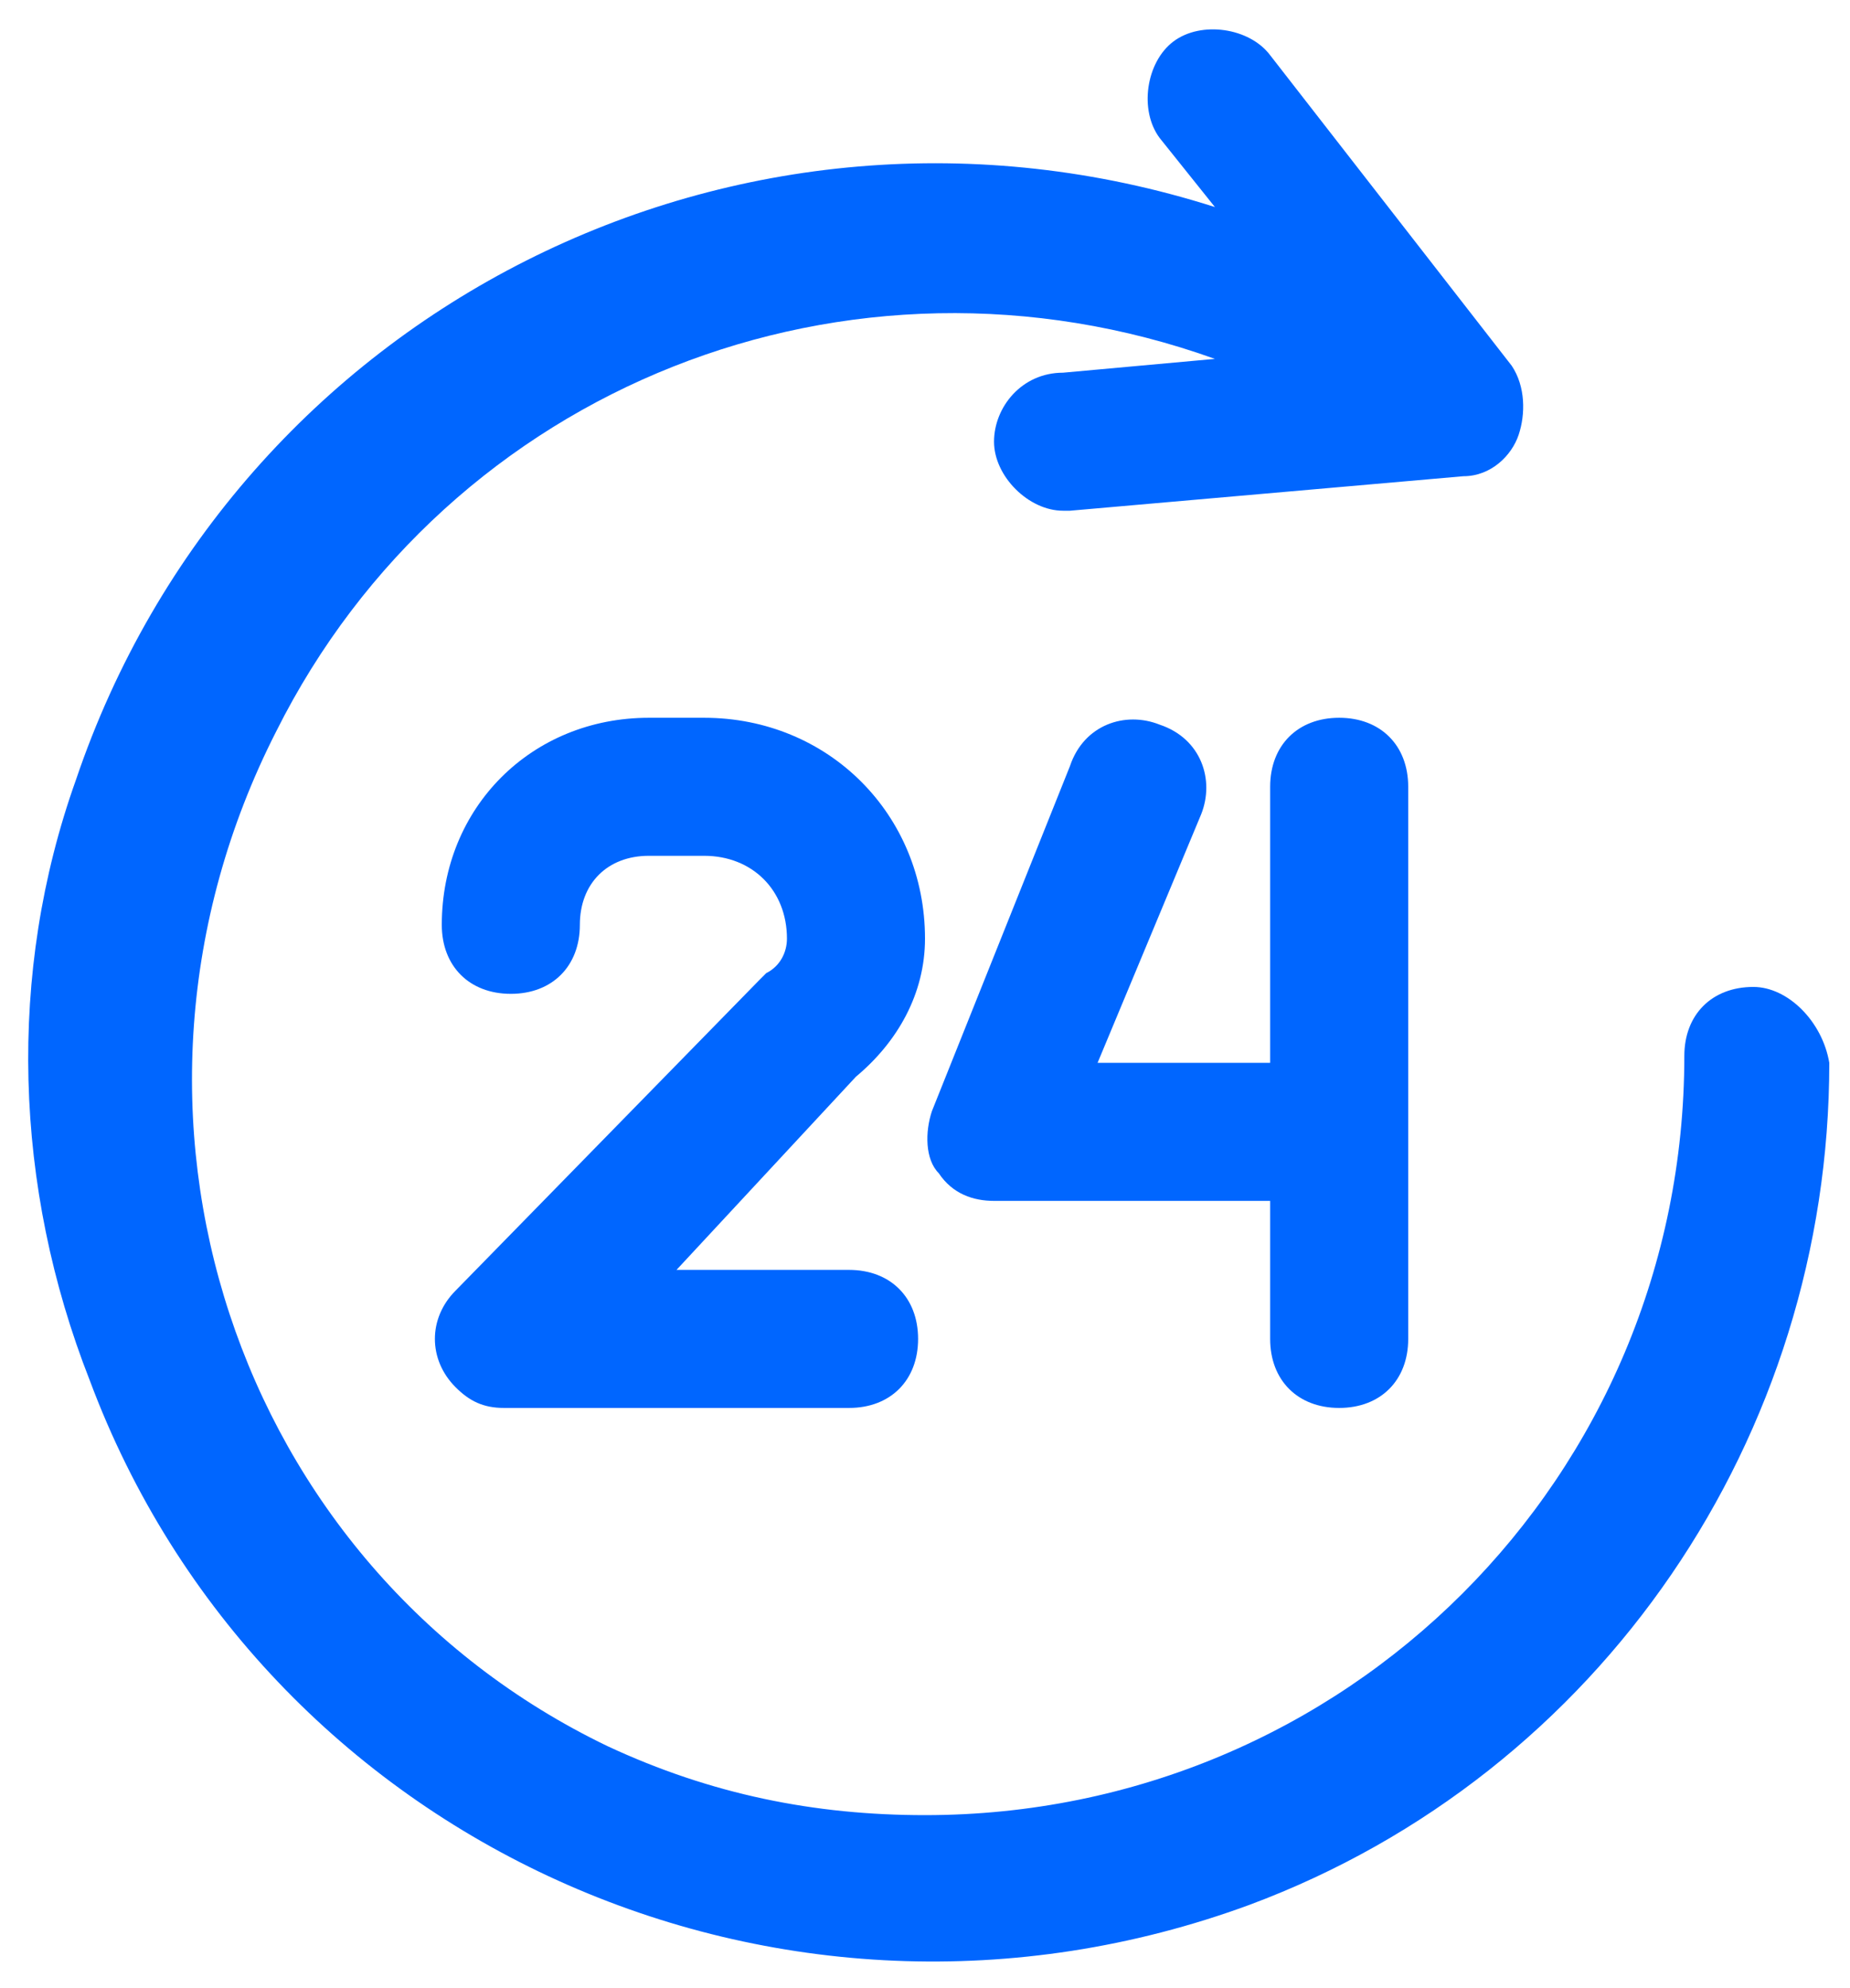
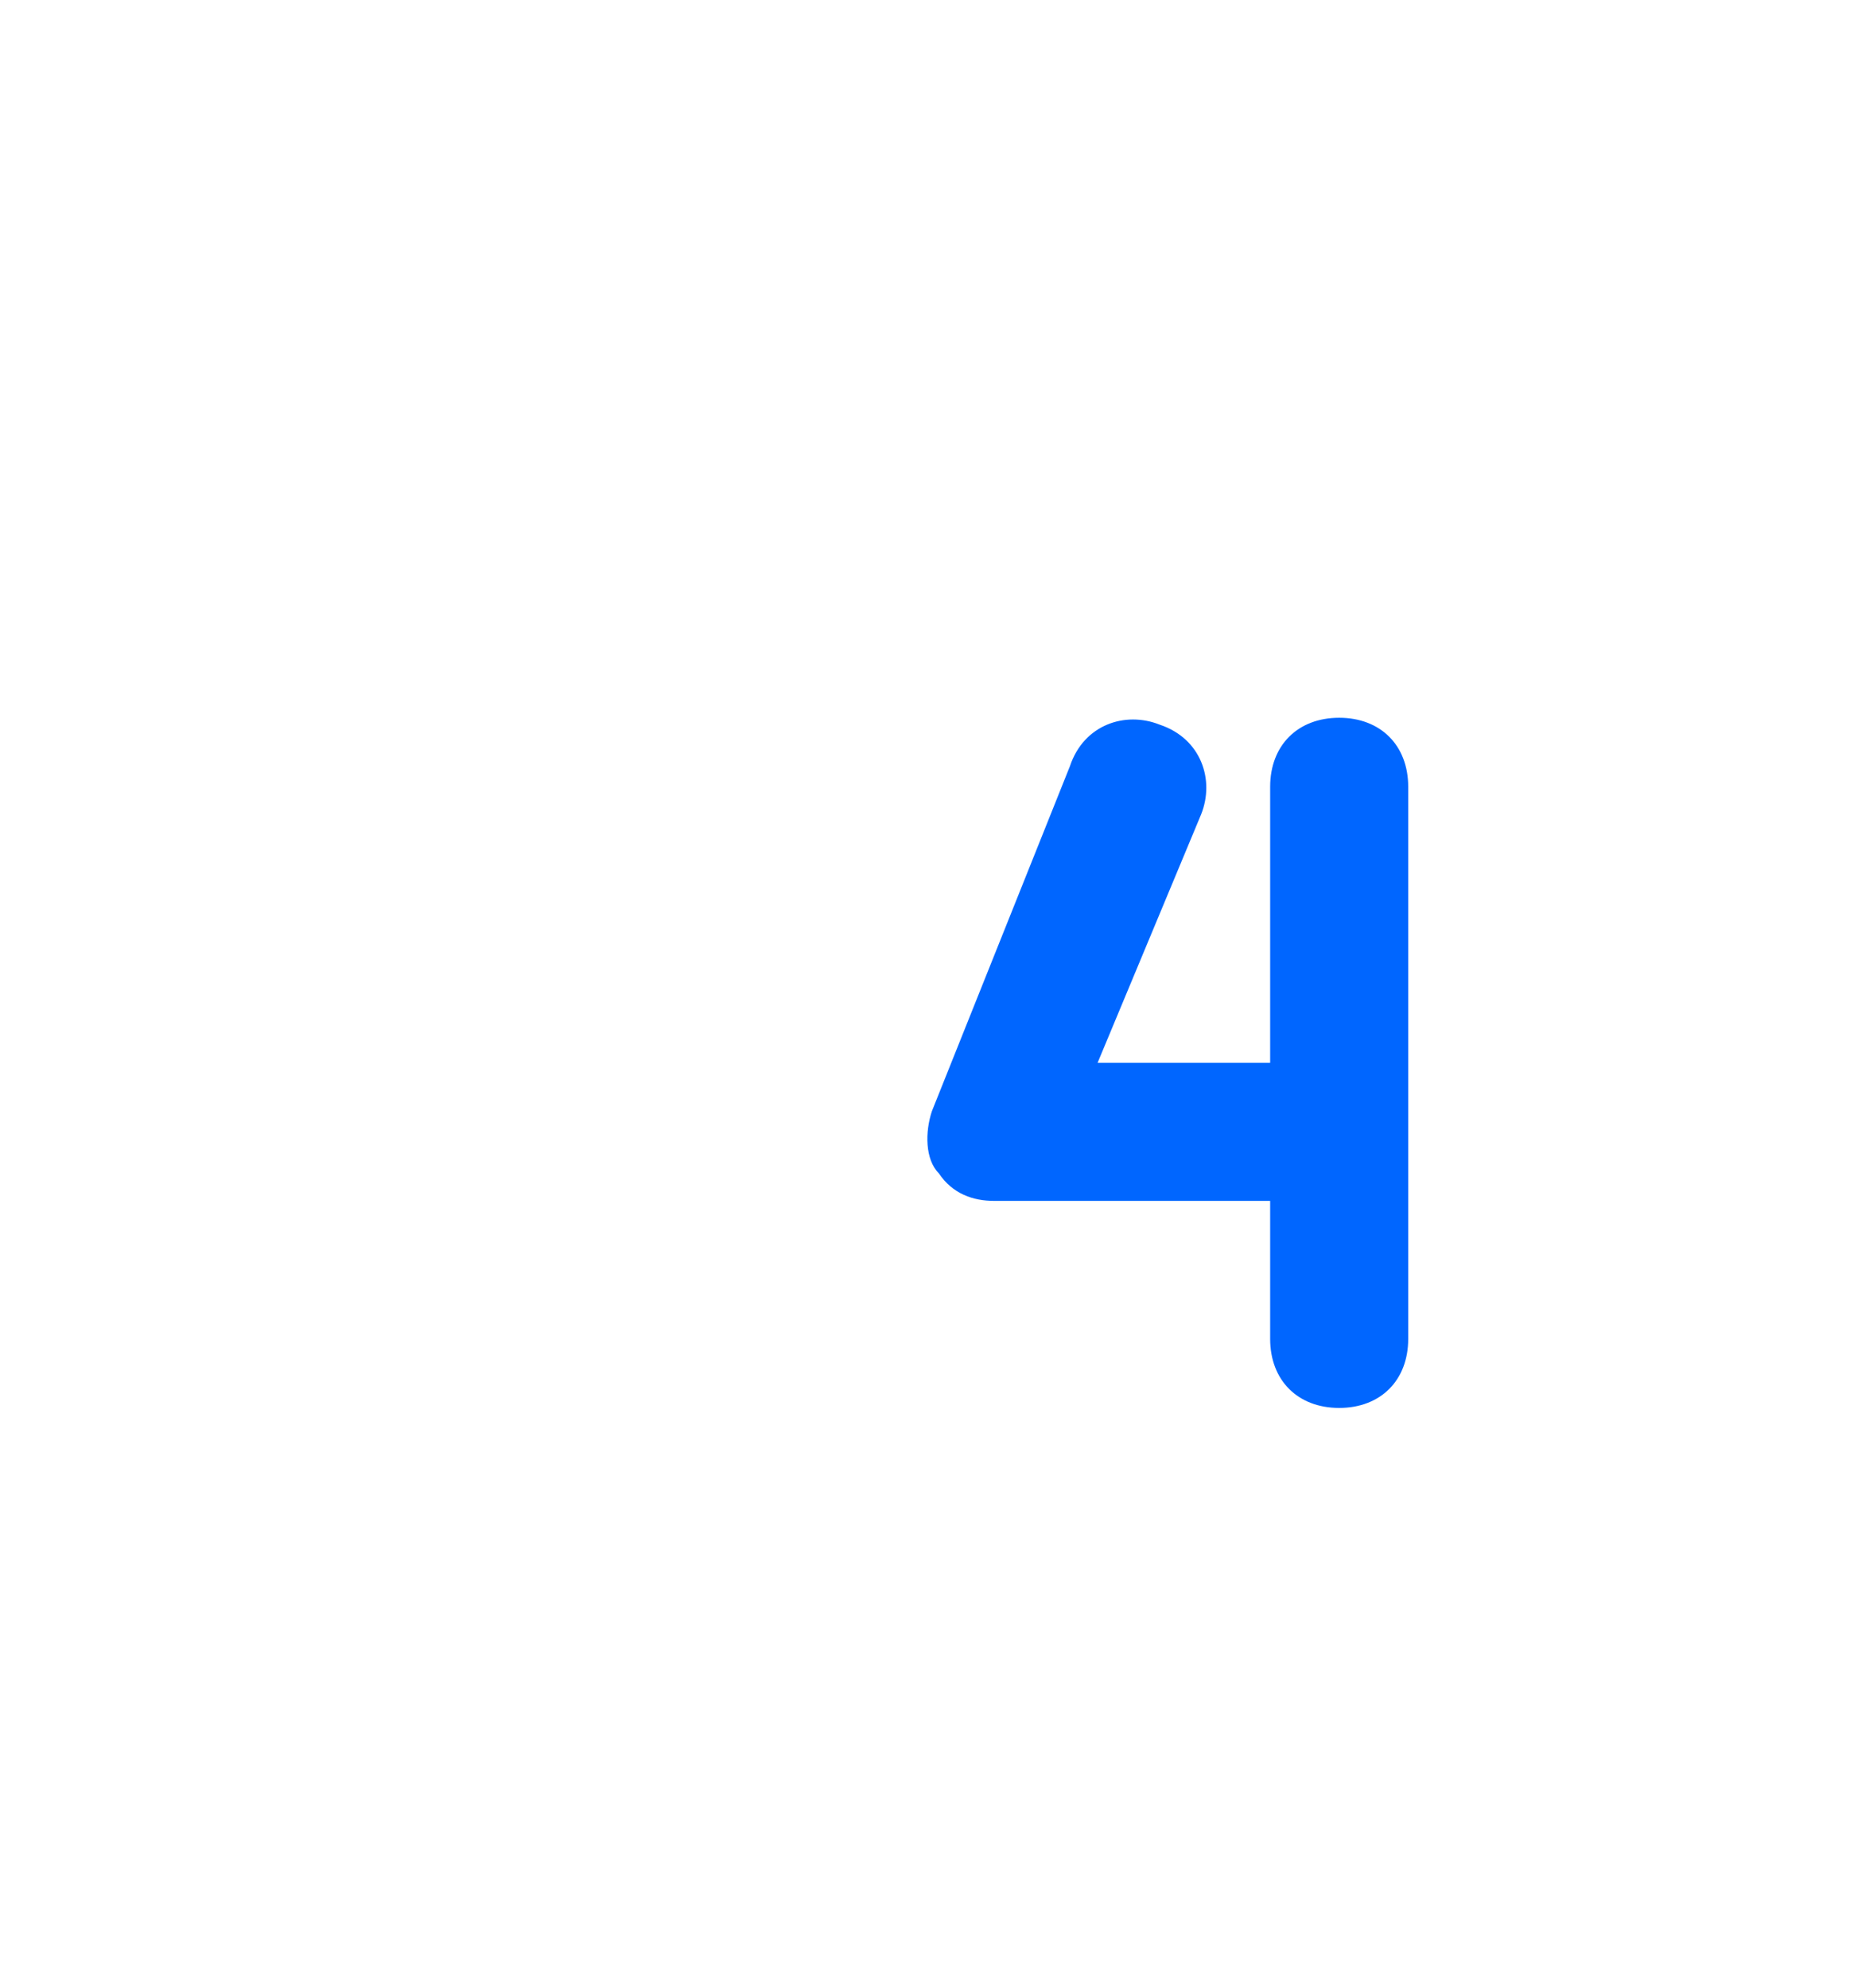
<svg xmlns="http://www.w3.org/2000/svg" version="1.1" fill="#0066ff" x="0px" y="0px" viewBox="0 0 26.8 28.8" xml:space="preserve">
-   <path d="M25.4,14.3L25.4,14.3c-0.6,0-1,0.4-1,1c0,6.1-4.9,11-11,11c-1.6,0-3.1-0.3-4.6-1C3.4,22.7,1.2,16.1,4,10.6  c2.5-5,8.3-7.3,13.6-5.4l-2.2,0.2c-0.6,0-1,0.5-1,1s0.5,1,1,1h0.1l5.7-0.5c0.4,0,0.7-0.3,0.8-0.6c0.1-0.3,0.1-0.7-0.1-1l-3.5-4.5  c-0.3-0.4-1-0.5-1.4-0.2c-0.4,0.3-0.5,1-0.2,1.4c0,0,0,0,0,0l0.8,1C10.7,0.8,3.4,4.5,1.1,11.3c-1,2.8-0.9,5.9,0.2,8.7  c2.5,6.7,10,10.1,16.8,7.6c5.1-1.9,8.4-6.8,8.4-12.2C26.4,14.8,25.9,14.3,25.4,14.3z" />
-   <path d="M13.4,13.6c0-1.8-1.4-3.2-3.2-3.2H9.4c-1.7,0-3,1.3-3,3c0,0.6,0.4,1,1,1s1-0.4,1-1s0.4-1,1-1h0.8c0.7,0,1.2,0.5,1.2,1.2  c0,0.2-0.1,0.4-0.3,0.5L11,14.2l-4.4,4.5c-0.4,0.4-0.4,1,0,1.4c0.2,0.2,0.4,0.3,0.7,0.3h5c0.6,0,1-0.4,1-1s-0.4-1-1-1H9.8l2.6-2.8  C13,15.1,13.4,14.4,13.4,13.6z" />
  <path d="M19.4,20.4c0.6,0,1-0.4,1-1v-8c0-0.6-0.4-1-1-1s-1,0.4-1,1v4h-2.5l1.5-3.6c0.2-0.5,0-1.1-0.6-1.3c-0.5-0.2-1.1,0-1.3,0.6  l-2,5c-0.1,0.3-0.1,0.7,0.1,0.9c0.2,0.3,0.5,0.4,0.8,0.4h4v2C18.4,20,18.8,20.4,19.4,20.4z" />
</svg>